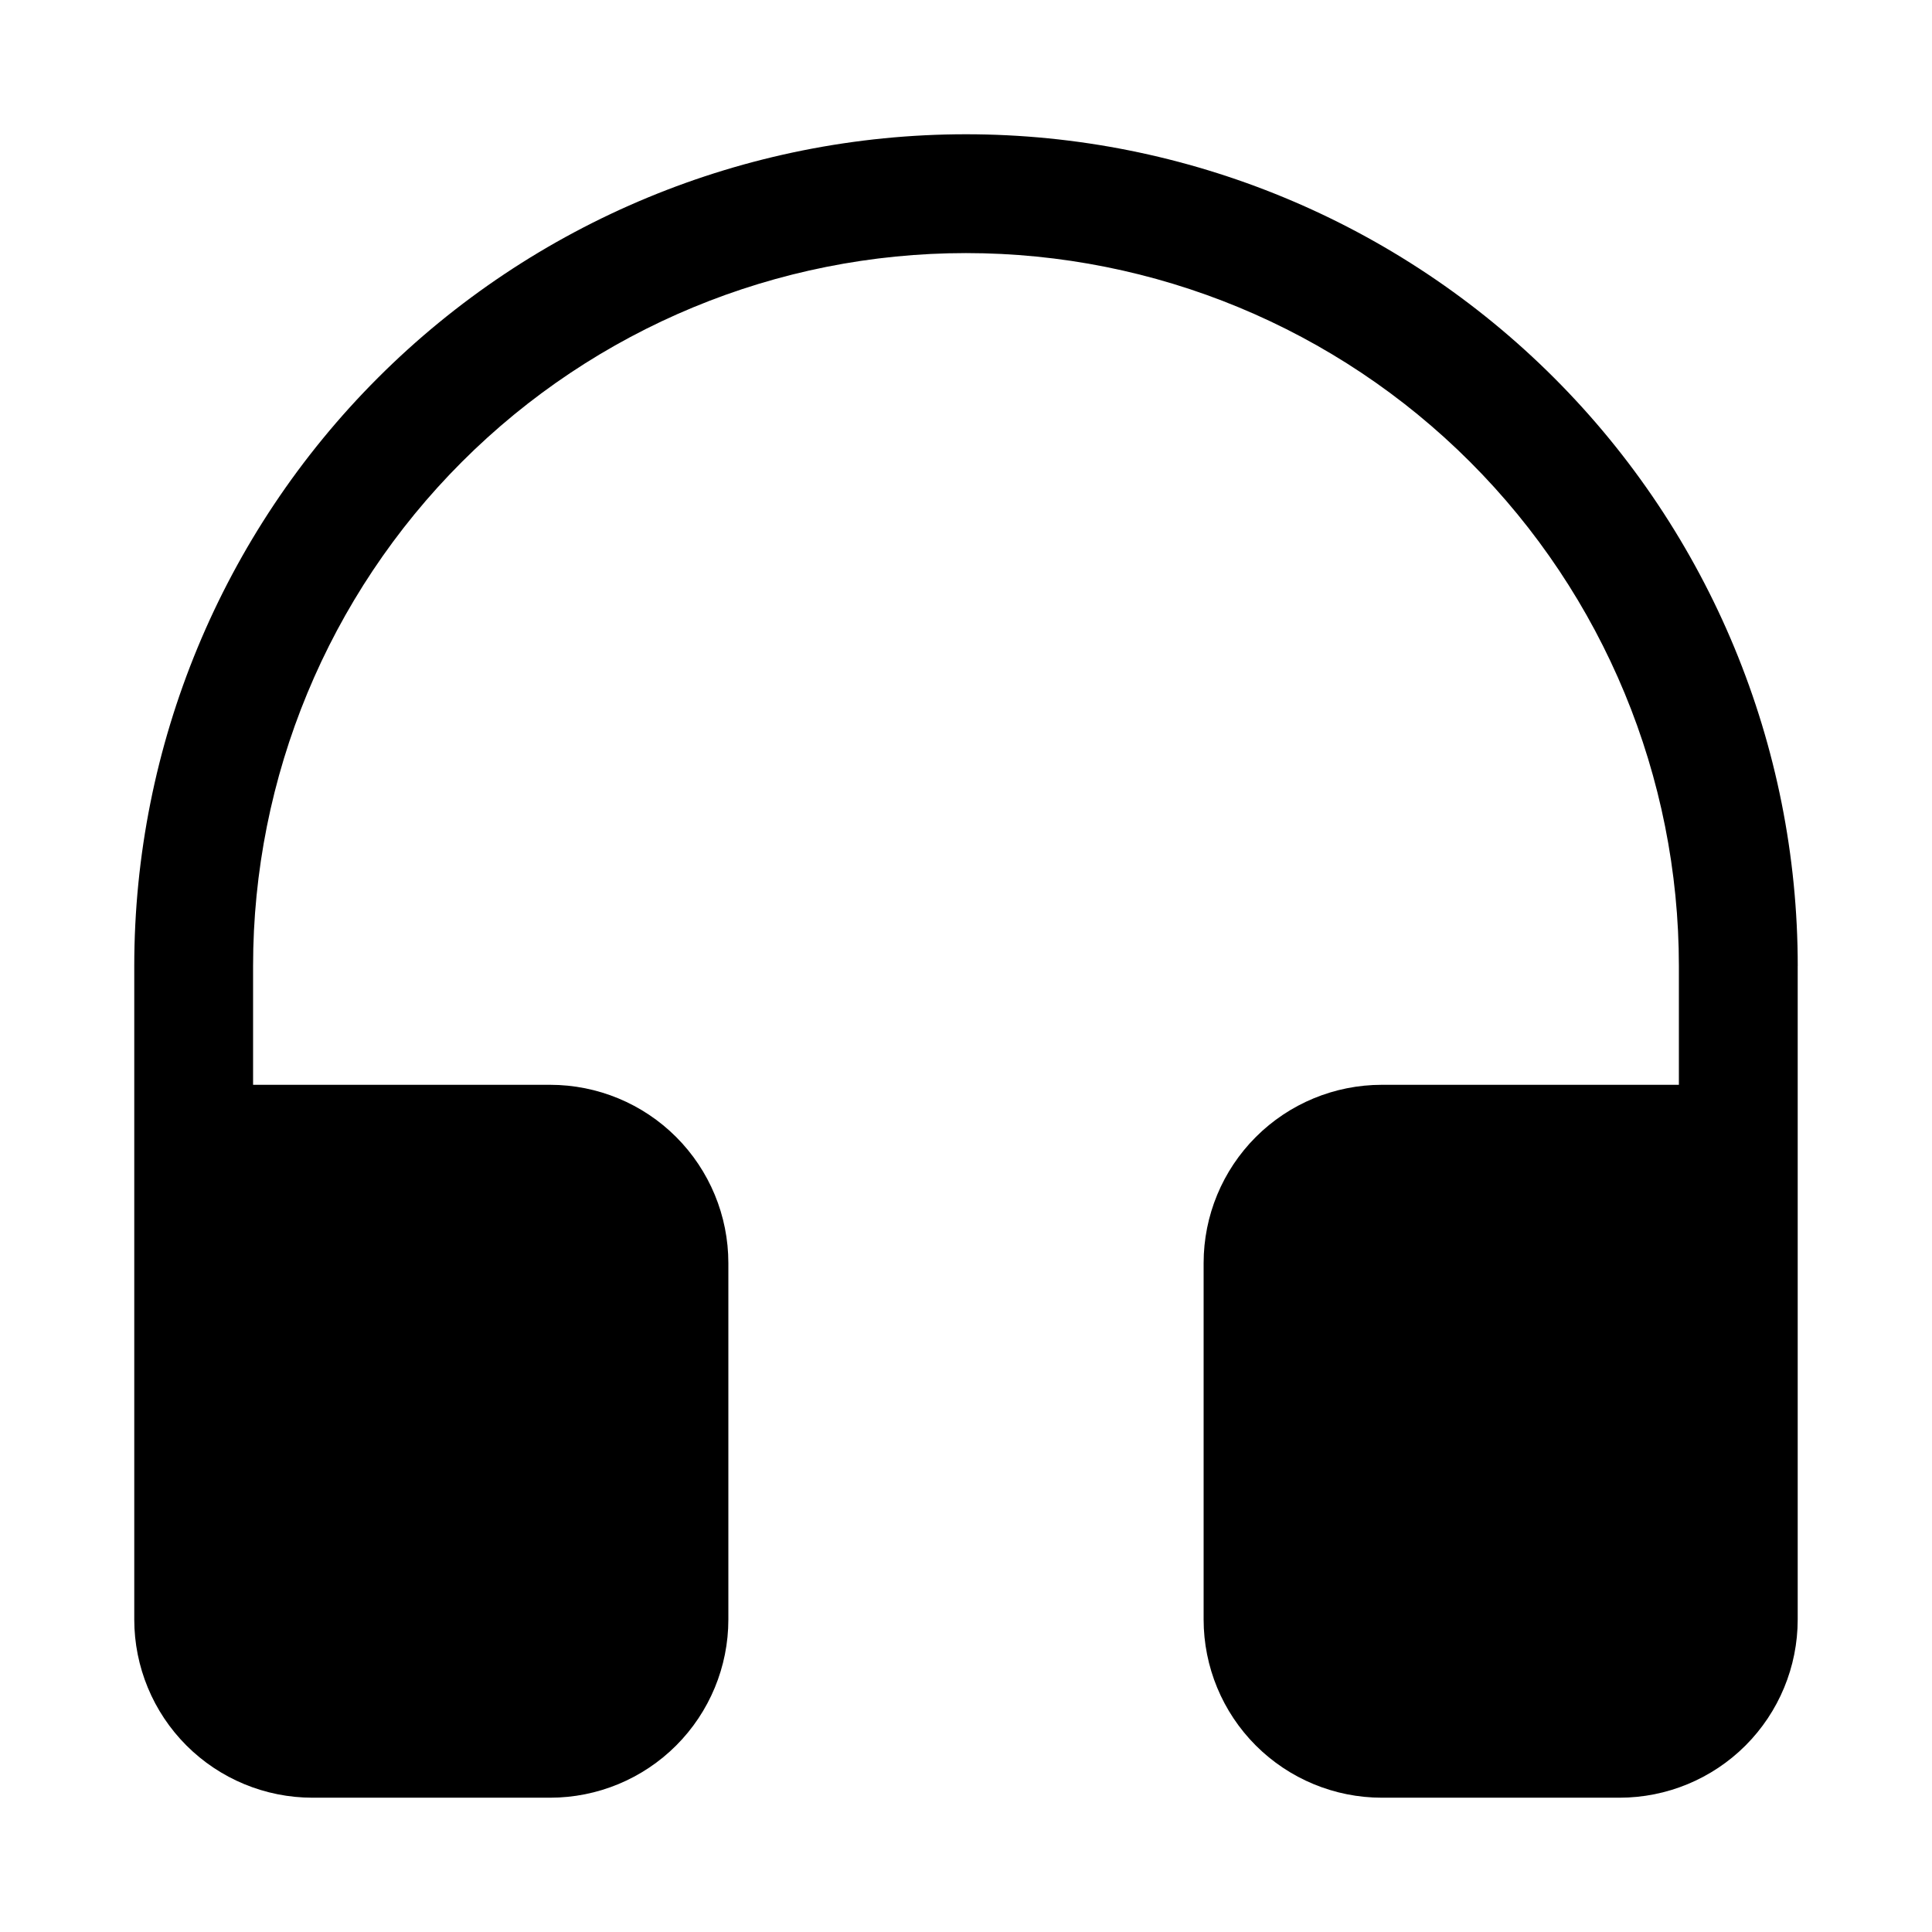
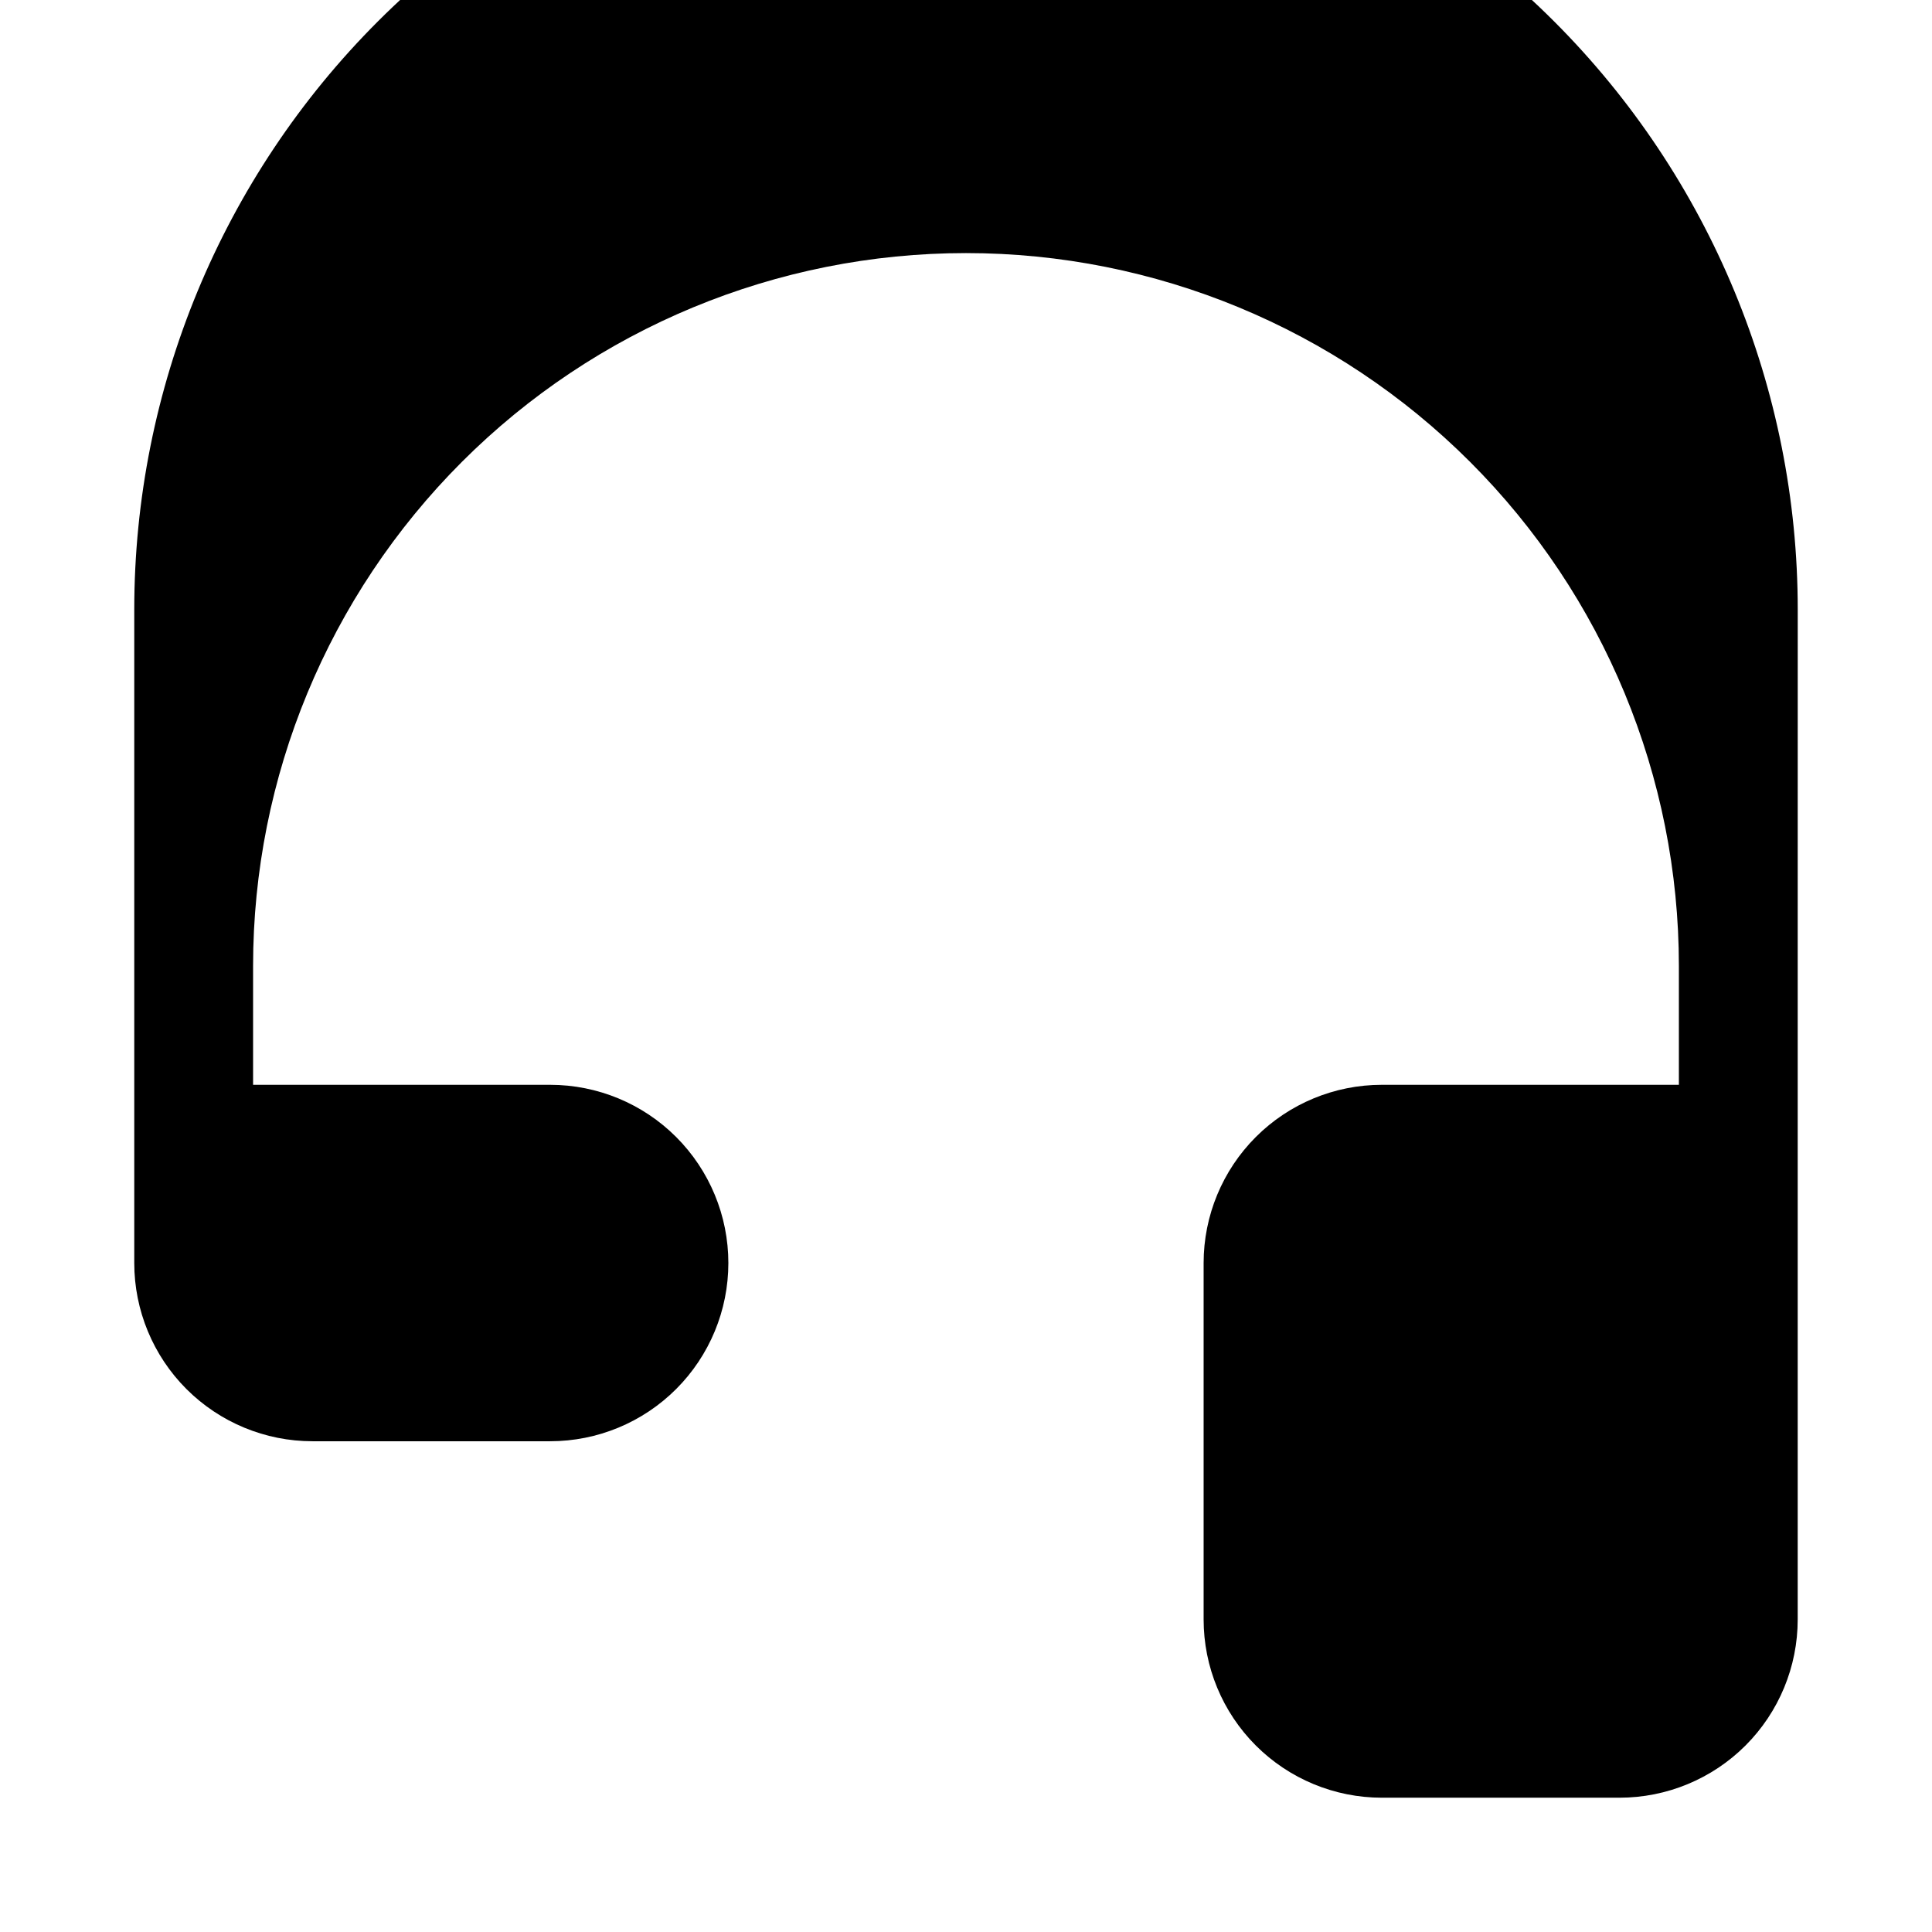
<svg xmlns="http://www.w3.org/2000/svg" fill="#000000" width="800px" height="800px" version="1.1" viewBox="144 144 512 512">
-   <path d="m620.41 400v173.18c0 12.527-4.977 24.539-13.832 33.398-8.859 8.855-20.871 13.832-33.398 13.832h-62.977c-12.527 0-24.539-4.977-33.398-13.832-8.859-8.859-13.832-20.871-13.832-33.398v-94.465c0-12.527 4.973-24.539 13.832-33.398 8.859-8.859 20.871-13.832 33.398-13.832h78.719v-31.488c0-50.109-19.902-98.164-55.336-133.59-35.43-35.43-83.484-55.336-133.59-55.336-50.109 0-98.164 19.906-133.59 55.336s-55.336 83.484-55.336 133.59v31.488h78.719c12.527 0 24.543 4.973 33.398 13.832 8.859 8.859 13.836 20.871 13.836 33.398v94.465c0 12.527-4.977 24.539-13.836 33.398-8.855 8.855-20.871 13.832-33.398 13.832h-62.977c-12.523 0-24.539-4.977-33.398-13.832-8.855-8.859-13.832-20.871-13.832-33.398v-173.18c0-58.461 23.223-114.52 64.559-155.86s97.398-64.559 155.86-64.559c58.457 0 114.52 23.223 155.86 64.559 41.336 41.336 64.559 97.398 64.559 155.86z" />
+   <path d="m620.41 400v173.18c0 12.527-4.977 24.539-13.832 33.398-8.859 8.855-20.871 13.832-33.398 13.832h-62.977c-12.527 0-24.539-4.977-33.398-13.832-8.859-8.859-13.832-20.871-13.832-33.398v-94.465c0-12.527 4.973-24.539 13.832-33.398 8.859-8.859 20.871-13.832 33.398-13.832h78.719v-31.488c0-50.109-19.902-98.164-55.336-133.59-35.43-35.43-83.484-55.336-133.59-55.336-50.109 0-98.164 19.906-133.59 55.336s-55.336 83.484-55.336 133.59v31.488h78.719c12.527 0 24.543 4.973 33.398 13.832 8.859 8.859 13.836 20.871 13.836 33.398c0 12.527-4.977 24.539-13.836 33.398-8.855 8.855-20.871 13.832-33.398 13.832h-62.977c-12.523 0-24.539-4.977-33.398-13.832-8.855-8.859-13.832-20.871-13.832-33.398v-173.18c0-58.461 23.223-114.52 64.559-155.86s97.398-64.559 155.86-64.559c58.457 0 114.52 23.223 155.86 64.559 41.336 41.336 64.559 97.398 64.559 155.86z" />
</svg>